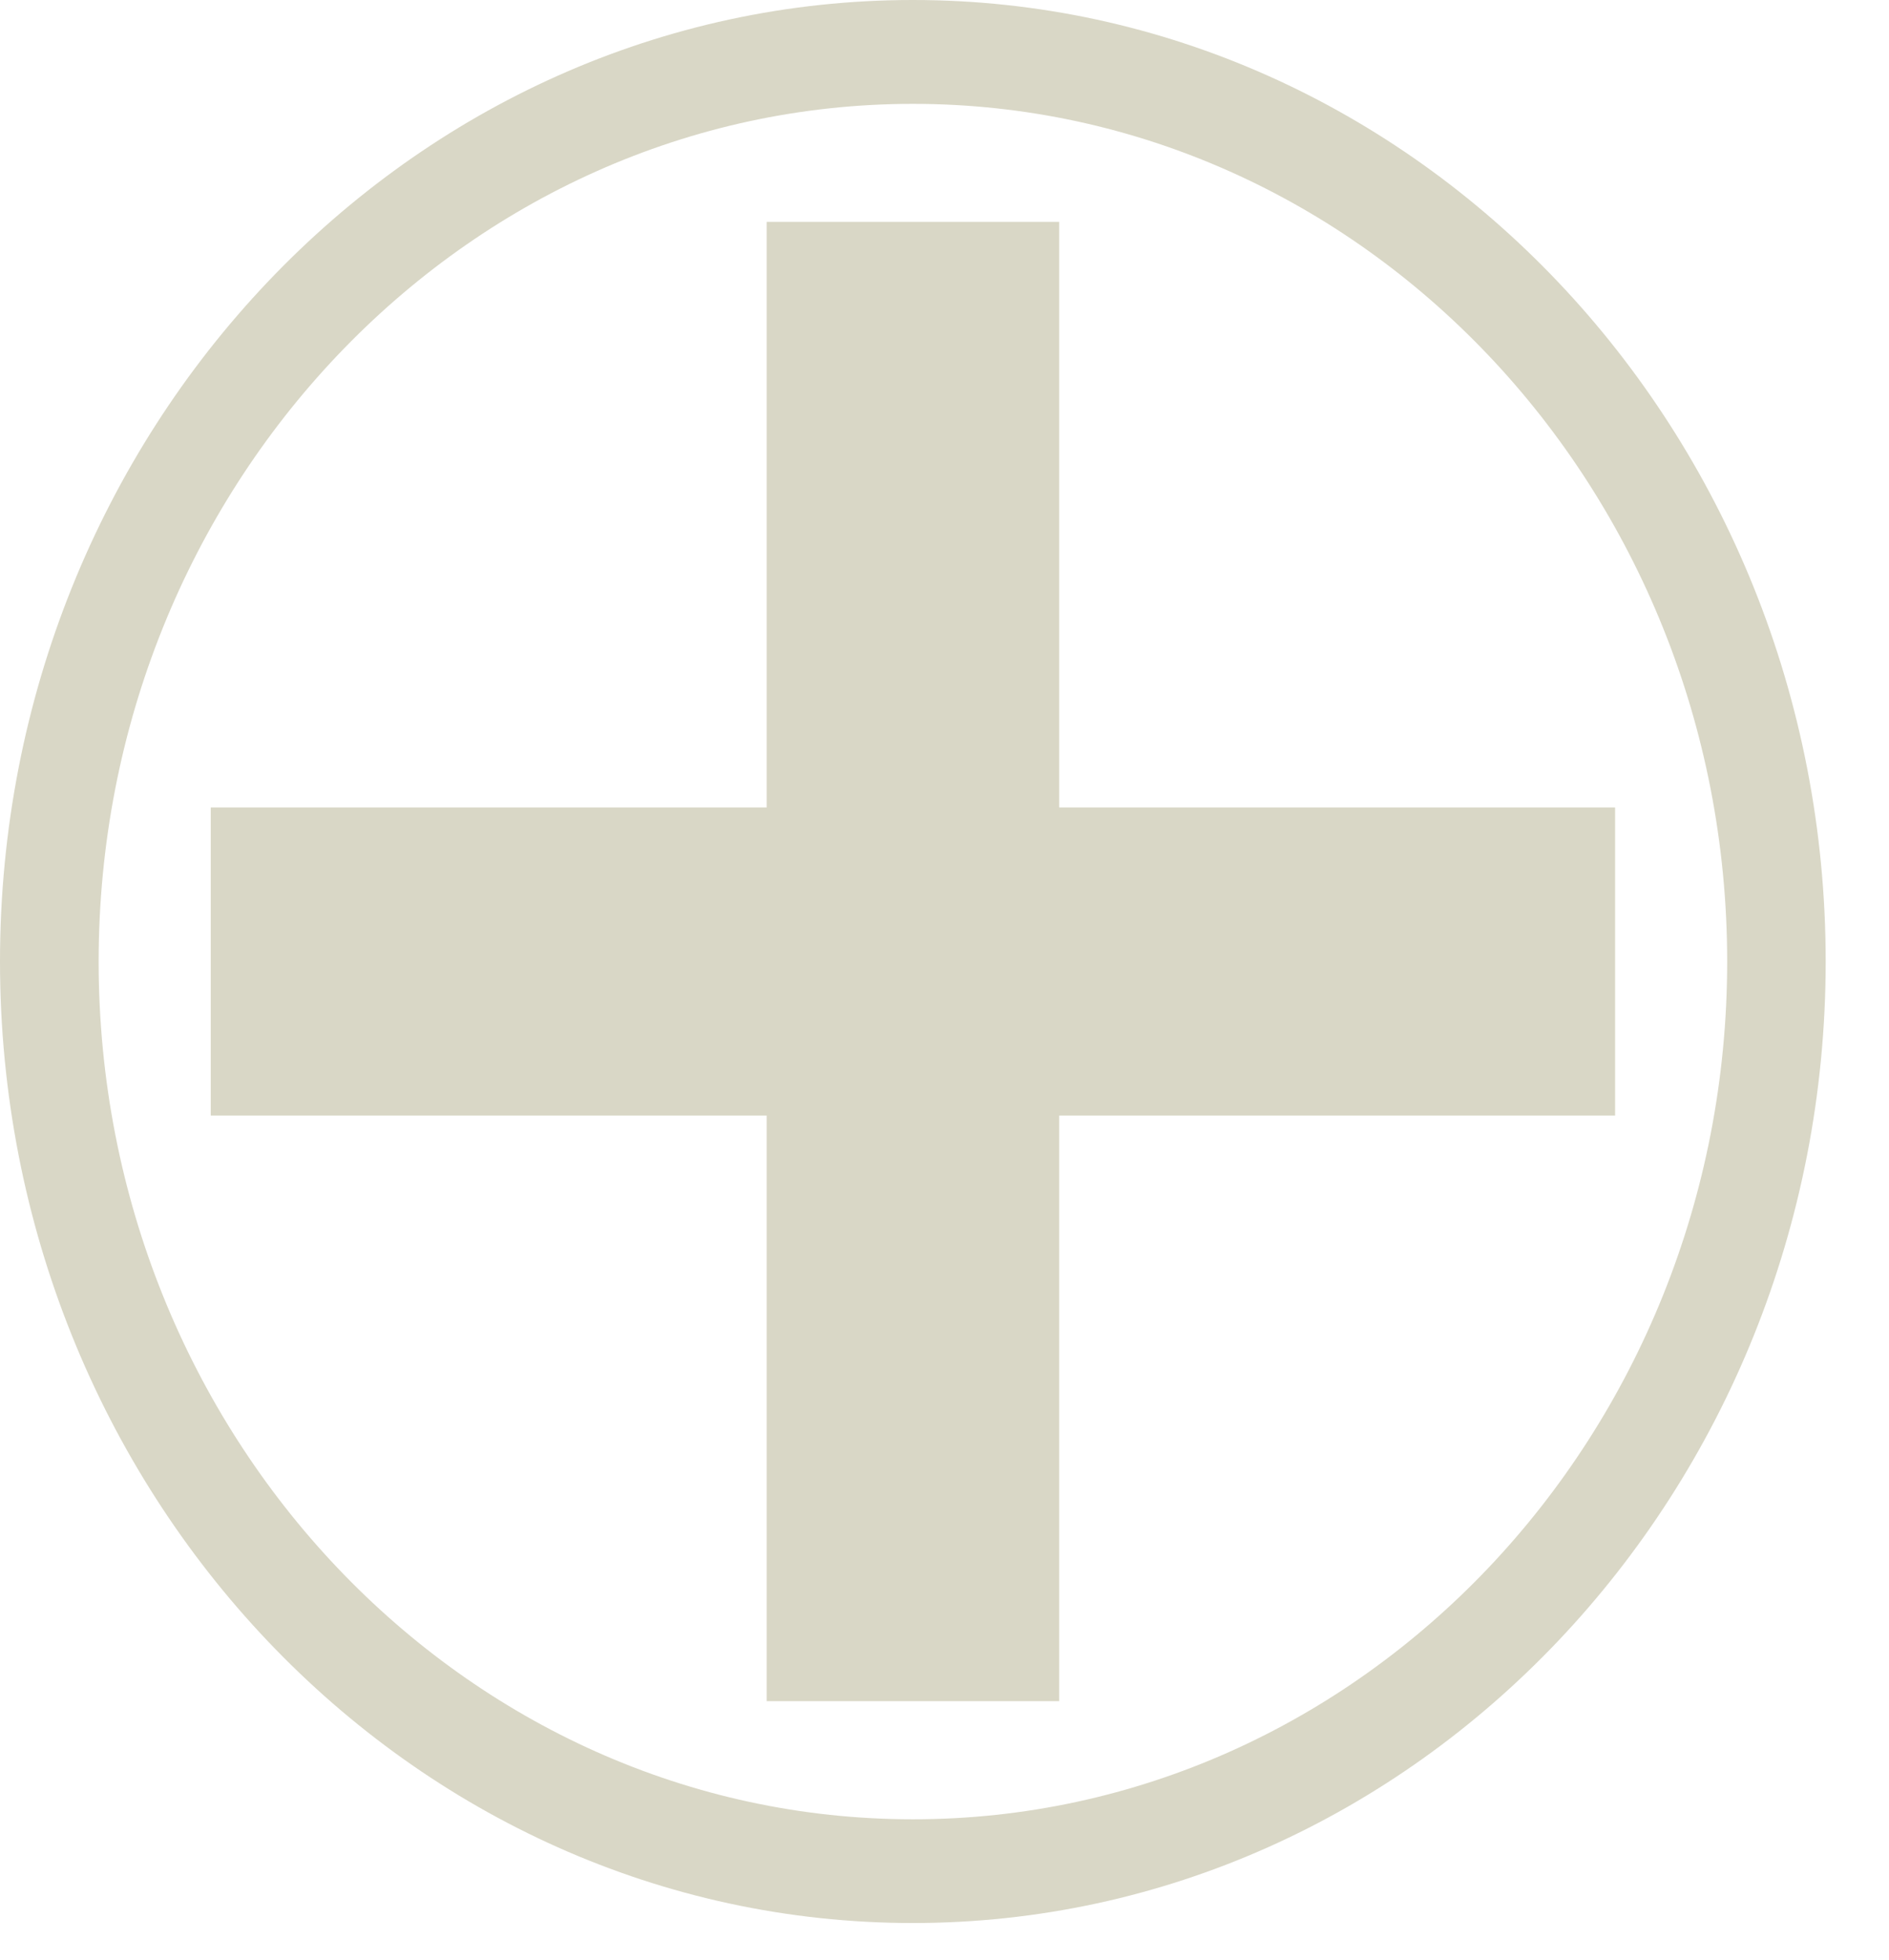
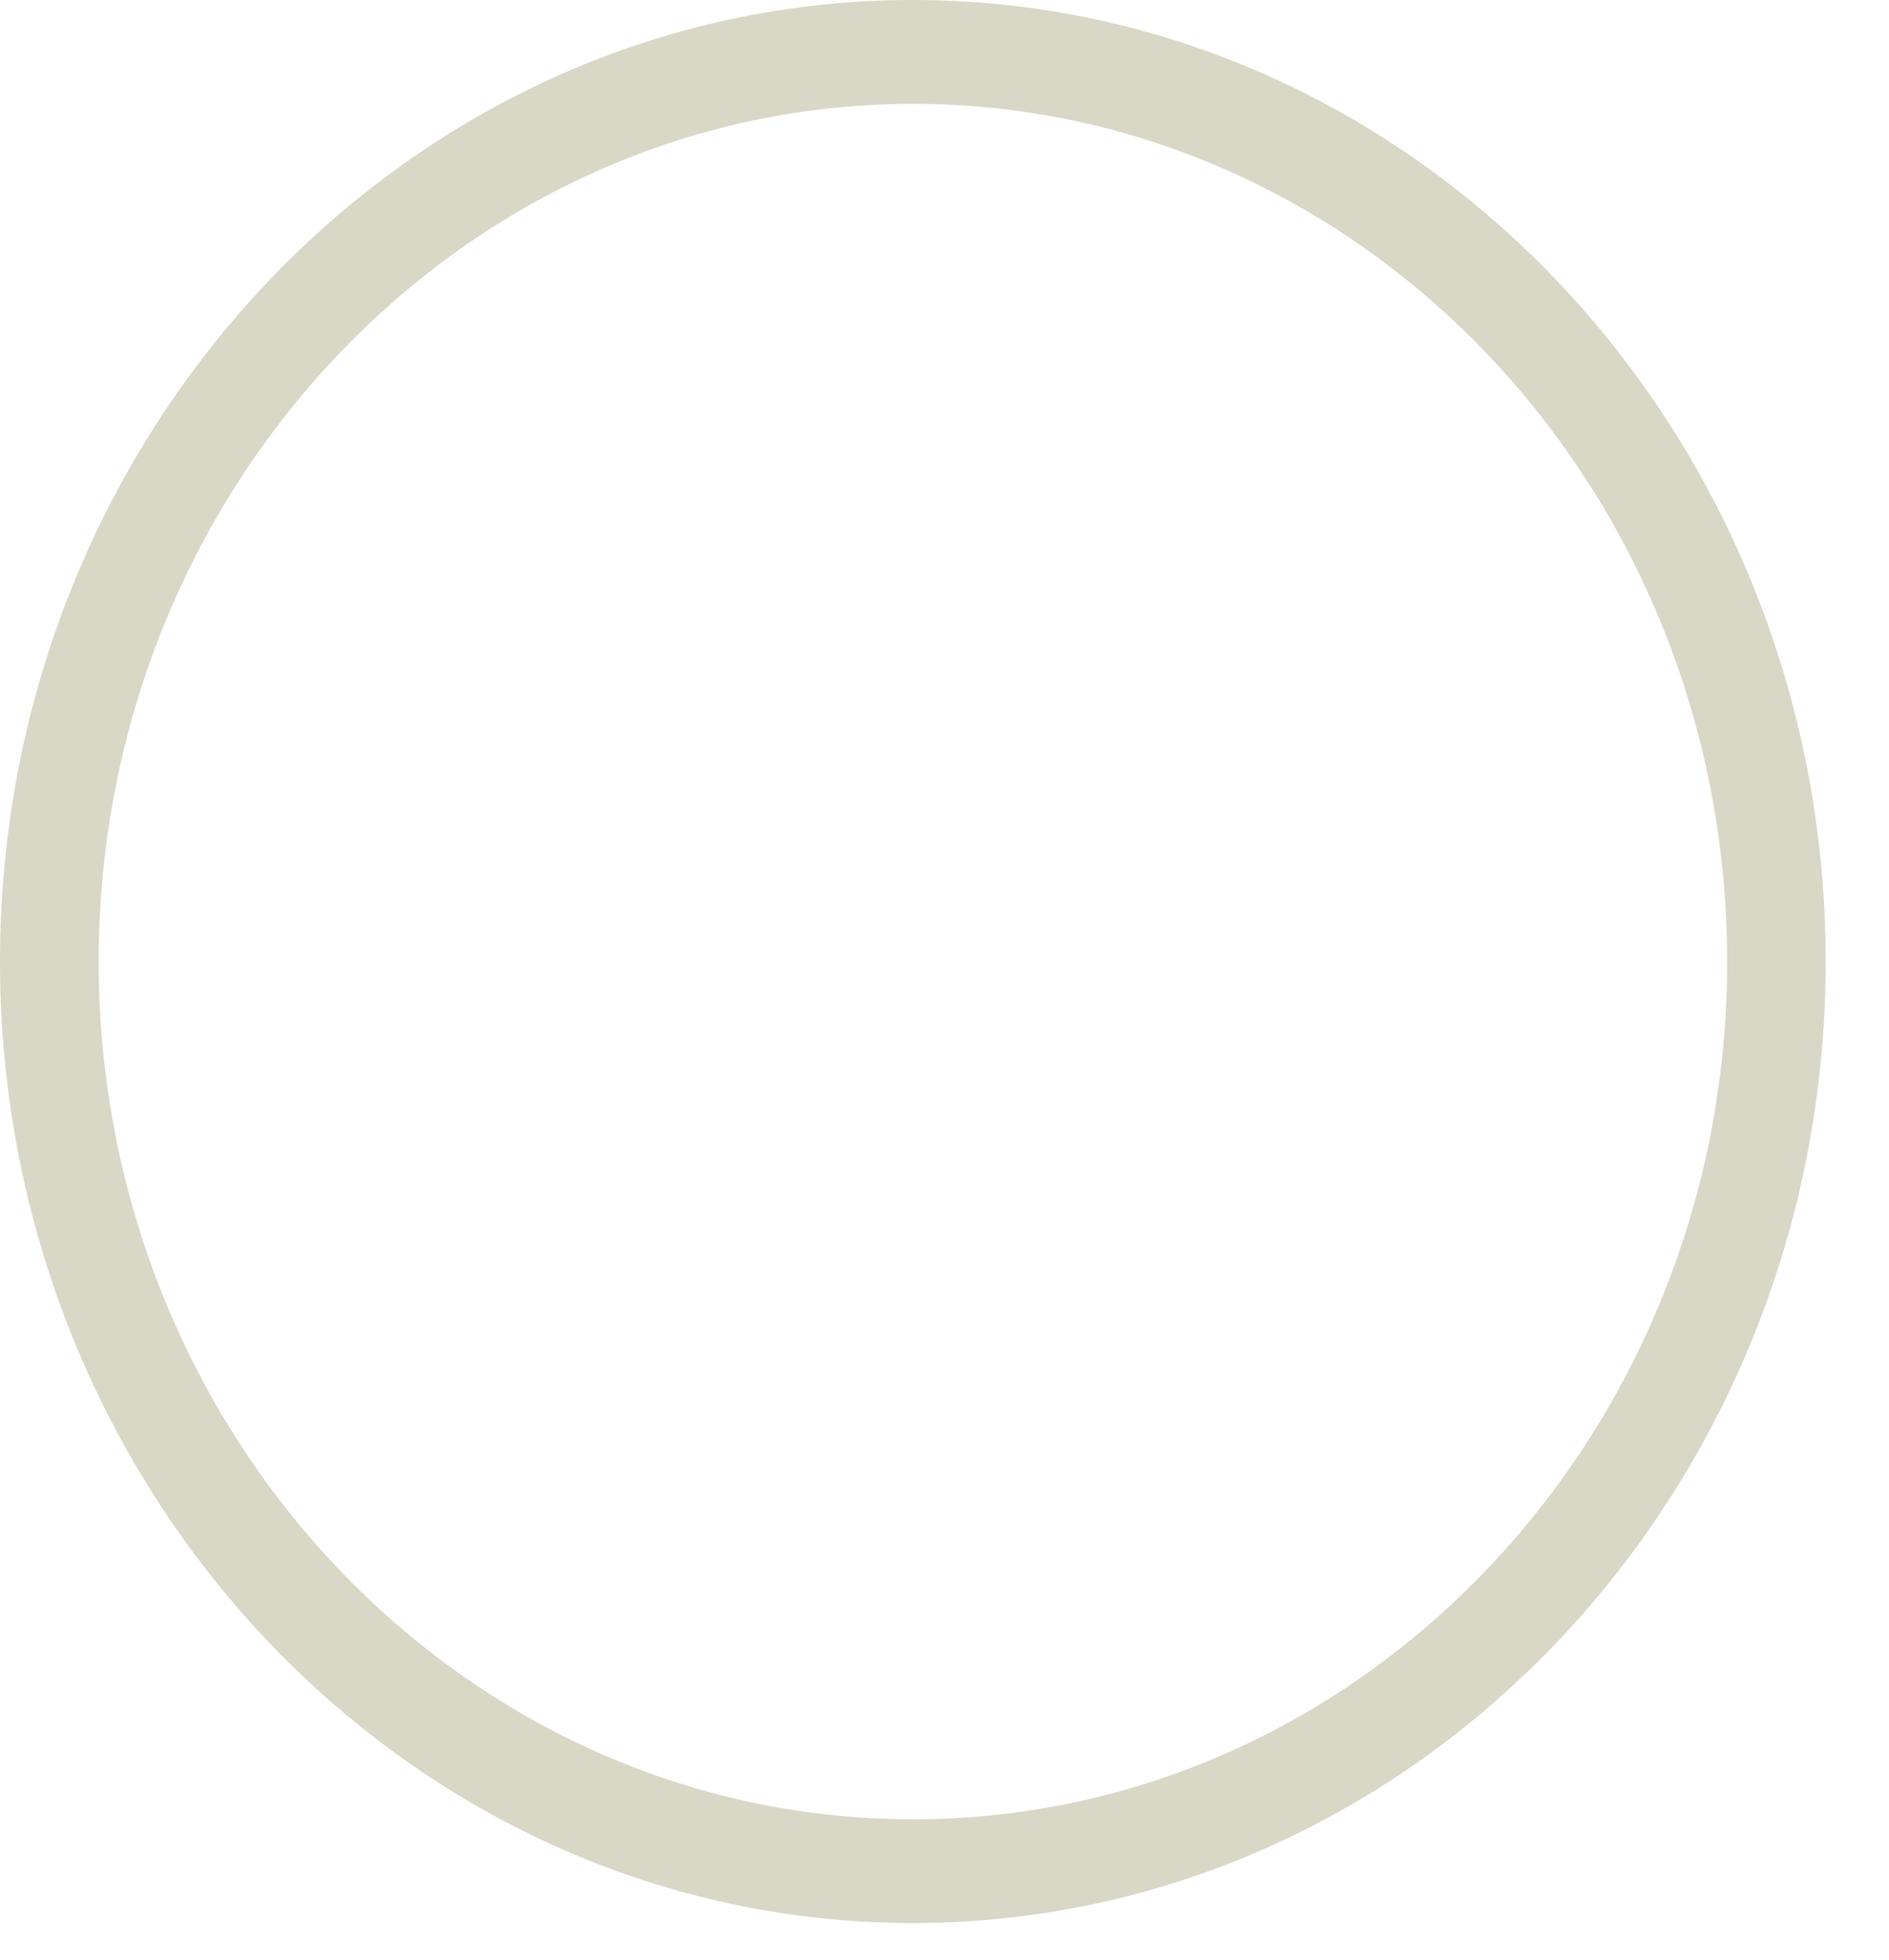
<svg xmlns="http://www.w3.org/2000/svg" width="27" height="28" viewBox="0 0 27 28" fill="none">
-   <path d="M23.085 11.537H15.139V3.17H10.958V11.537H3.012V15.939H10.958V24.306H15.139V15.939H23.085V11.537Z" fill="#D9D7C6" />
  <path fill-rule="evenodd" clip-rule="evenodd" d="M0 13.738C0 21.313 5.853 27.476 13.048 27.476C20.242 27.476 26.095 21.313 26.095 13.738C26.095 6.163 20.242 0 13.048 0C5.853 0 0 6.163 0 13.738ZM1.41 13.739C1.41 6.982 6.631 1.484 13.049 1.484C19.467 1.484 24.687 6.98 24.687 13.739C24.687 20.497 19.467 25.994 13.049 25.994C6.631 25.994 1.41 20.497 1.41 13.739Z" fill="#D9D7C6" />
</svg>